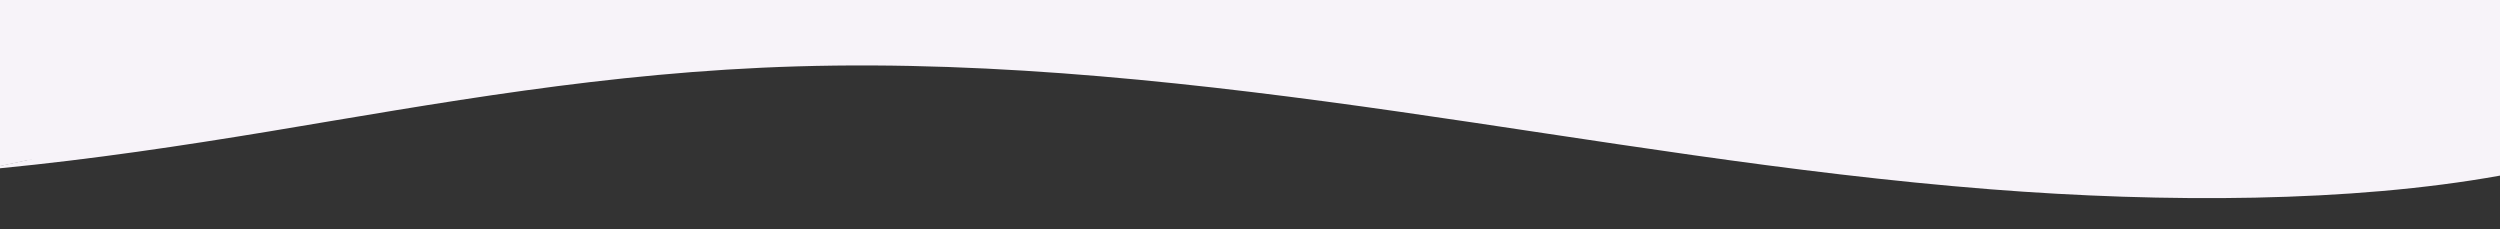
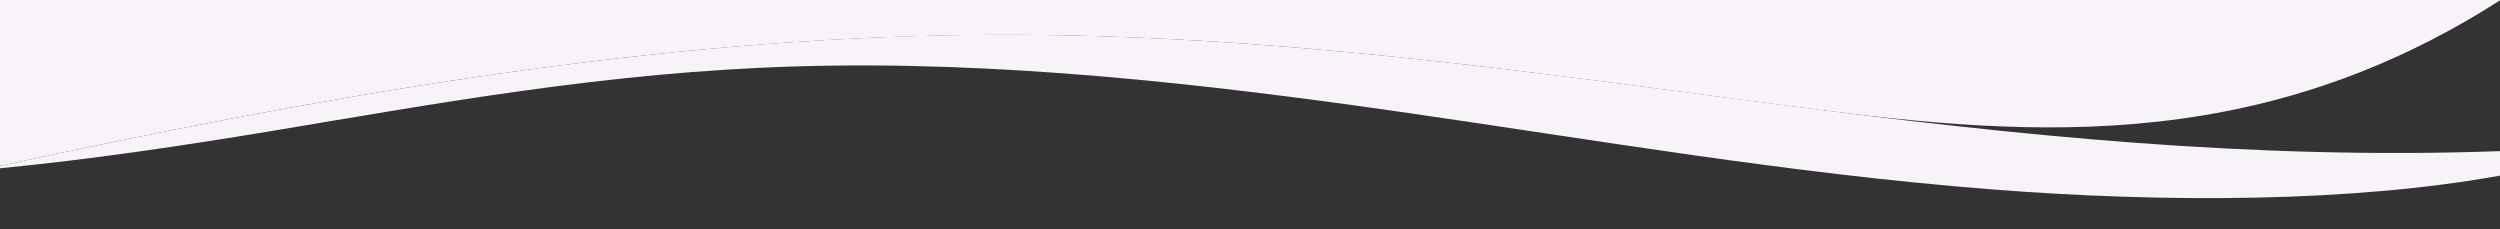
<svg xmlns="http://www.w3.org/2000/svg" width="1440" height="132" viewBox="0 0 1440 132" fill="none">
  <rect x="0" y="0" width="1440" height="132" fill="#333333" stroke="none" />
  <g clip-path="url(#clip0_66_2707)">
-     <path d="M1440.3 0V84.055V87.12V127.96L1440.07 98.078C1354.5 113.555 1246.96 113.862 1146.54 105.97C1029.92 96.775 918.777 77.466 806.133 61.299C693.489 45.131 574.62 31.722 459.126 35.17C349.557 38.388 252.212 56.471 155.017 72.639C109.944 80.071 63.297 87.197 15.149 92.331C10.124 93.403 5.025 94.476 0 95.549V93.863V92.484V0H1440.3Z" fill="#F7F3F9" />
-     <path d="M1440.3 -0V87.12C1296.46 92.253 1159.06 77.772 1029.62 60.915C1017.7 59.382 1005.77 57.773 993.848 56.241C849.481 37.085 703.538 17.01 542.447 20.458C360.731 24.212 175.491 57.543 0 95.548V-0H1440.3Z" fill="#F7F3F9" />
+     <path d="M1440.3 -0C1296.46 92.253 1159.06 77.772 1029.62 60.915C1017.7 59.382 1005.77 57.773 993.848 56.241C849.481 37.085 703.538 17.01 542.447 20.458C360.731 24.212 175.491 57.543 0 95.548V-0H1440.3Z" fill="#F7F3F9" />
    <path d="M542.447 20.382C703.613 17.01 849.481 37.085 993.848 56.164C1005.77 57.773 1017.7 59.306 1029.62 60.838C1159.06 77.695 1296.46 92.254 1440.3 87.043V131.025L1440.07 101.142C1354.5 116.62 1246.96 116.926 1146.54 109.034C1029.92 99.839 918.777 80.53 806.133 64.363C693.489 48.196 574.62 34.787 459.126 38.235C349.557 41.453 252.212 59.536 155.017 75.703C105.295 83.902 53.547 91.717 0 96.928V95.549C175.491 57.544 360.731 24.213 542.447 20.382Z" fill="#F7F3F9" />
  </g>
  <defs>
    <clipPath id="clip0_66_2707">
      <rect width="1440" height="131.025" fill="white" transform="matrix(1 0 0 -1 0 131.025)" />
    </clipPath>
  </defs>
</svg>